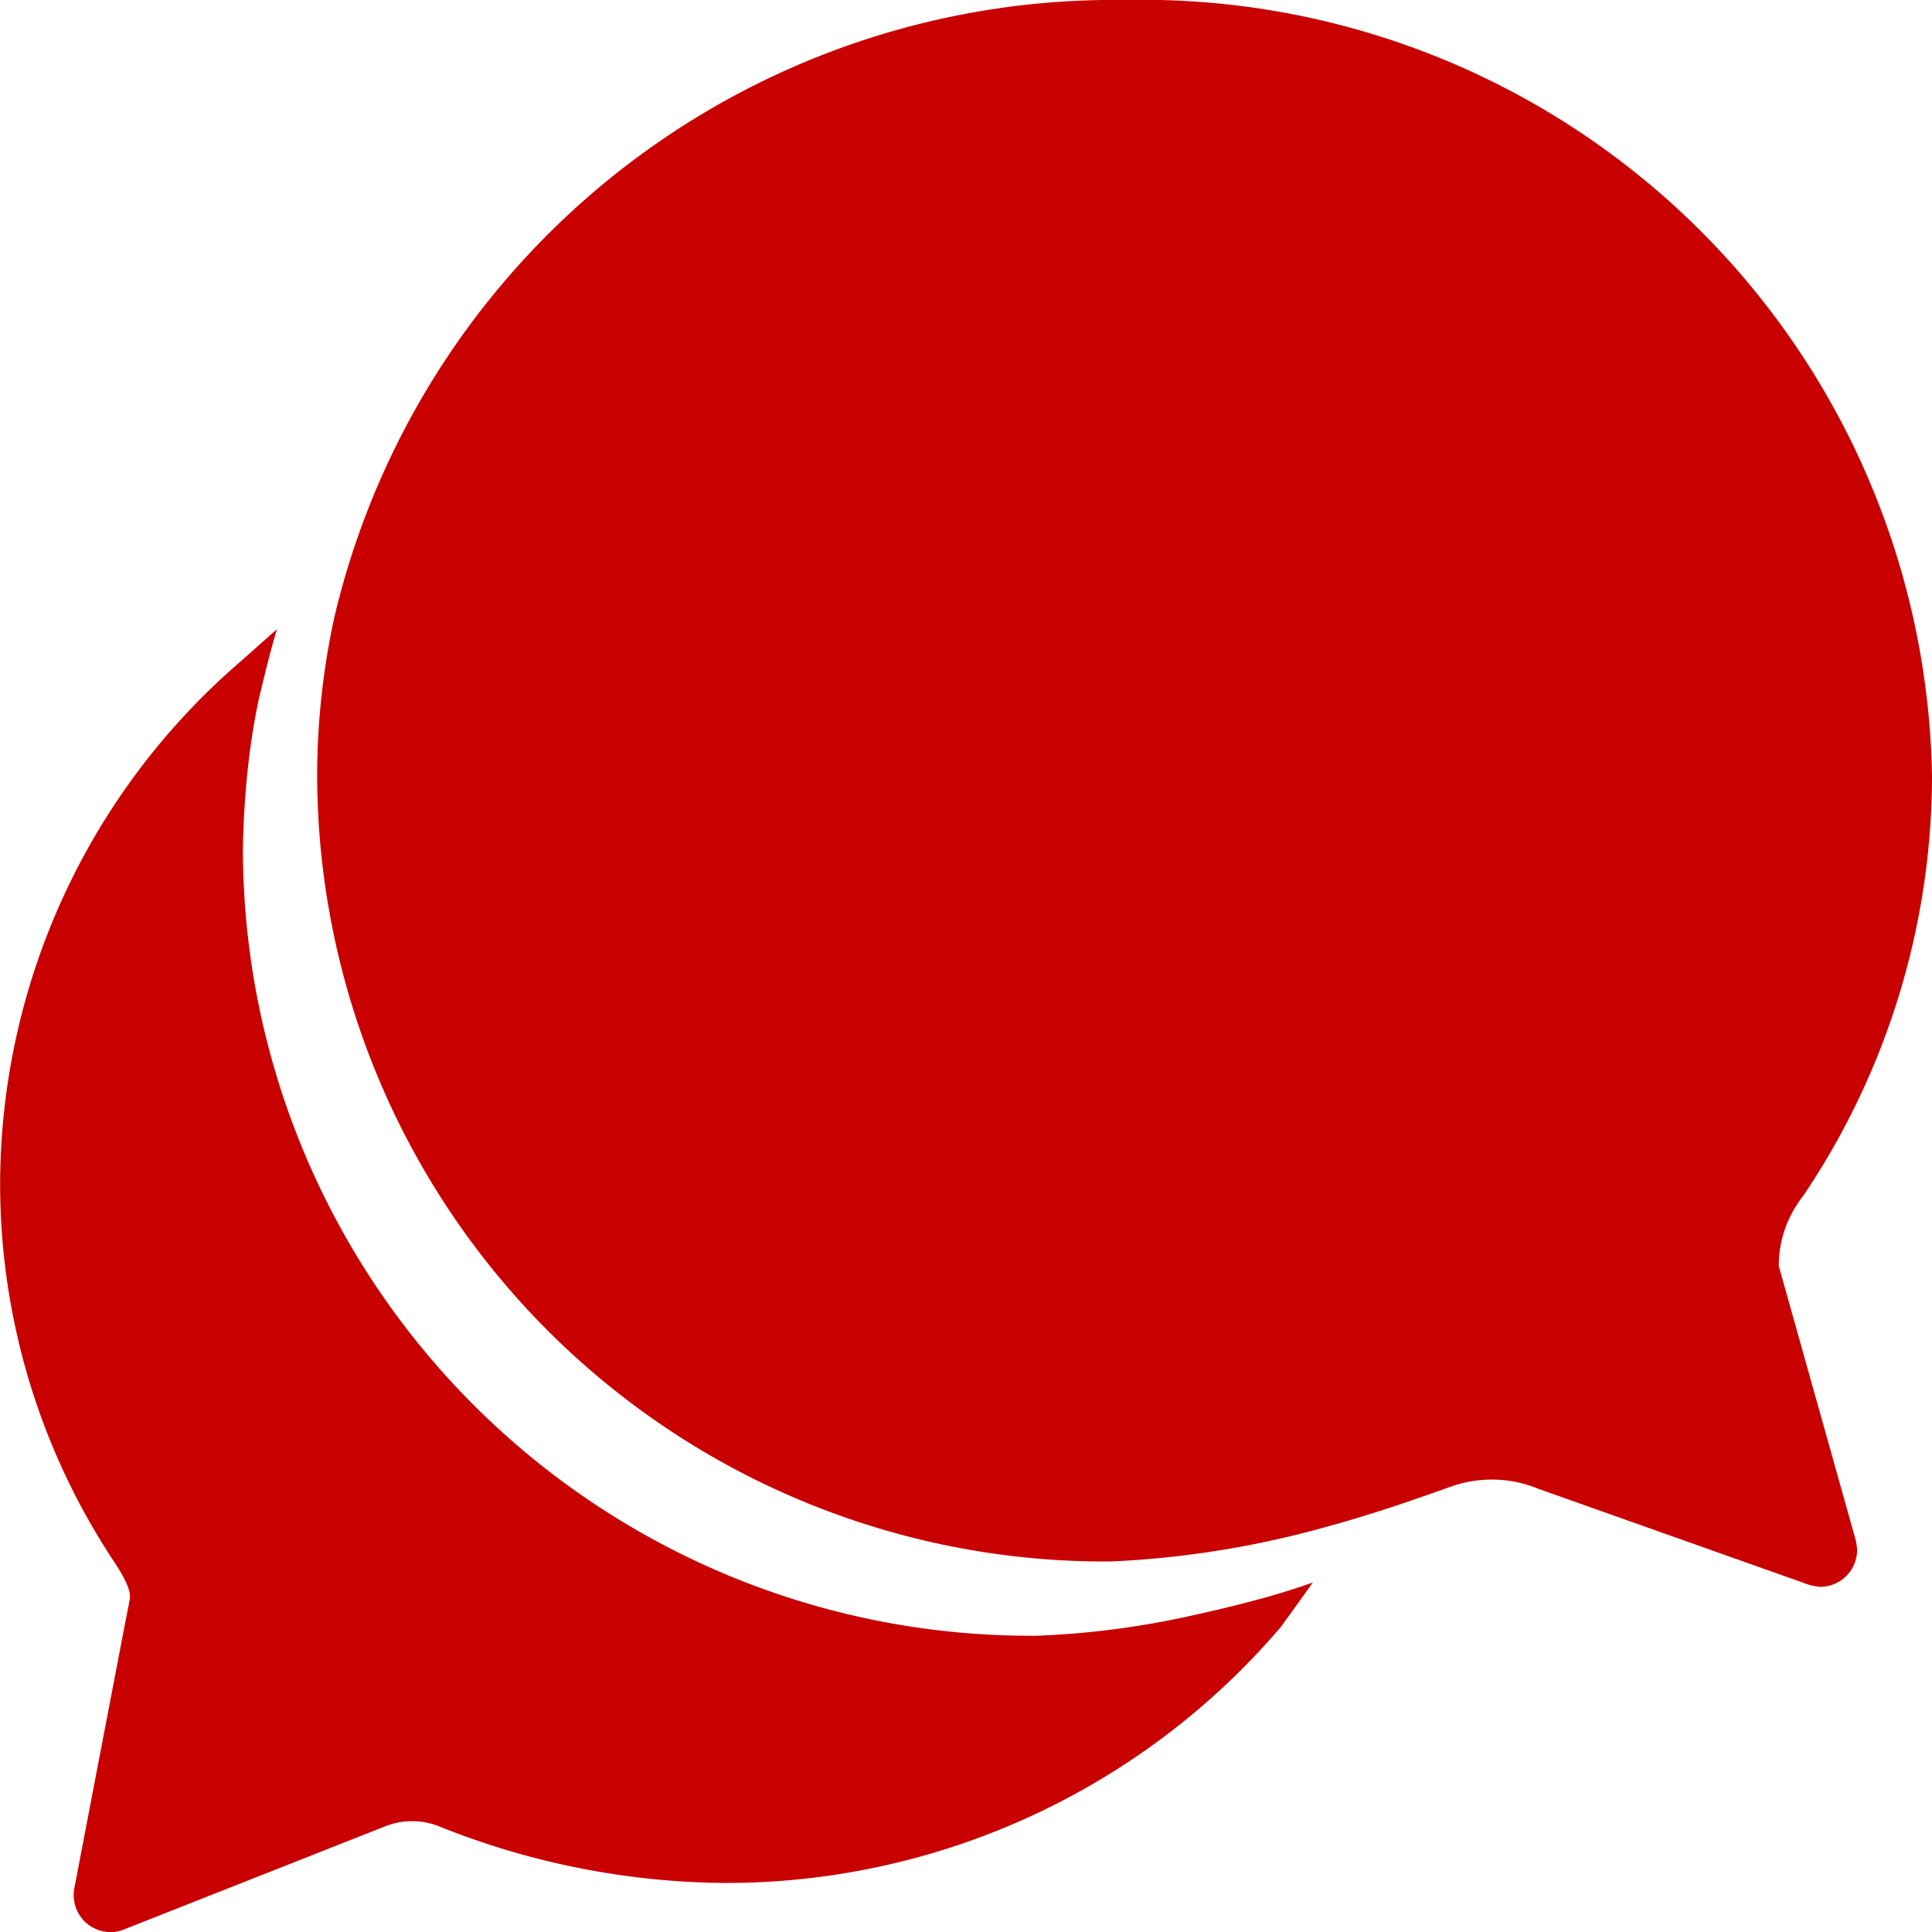
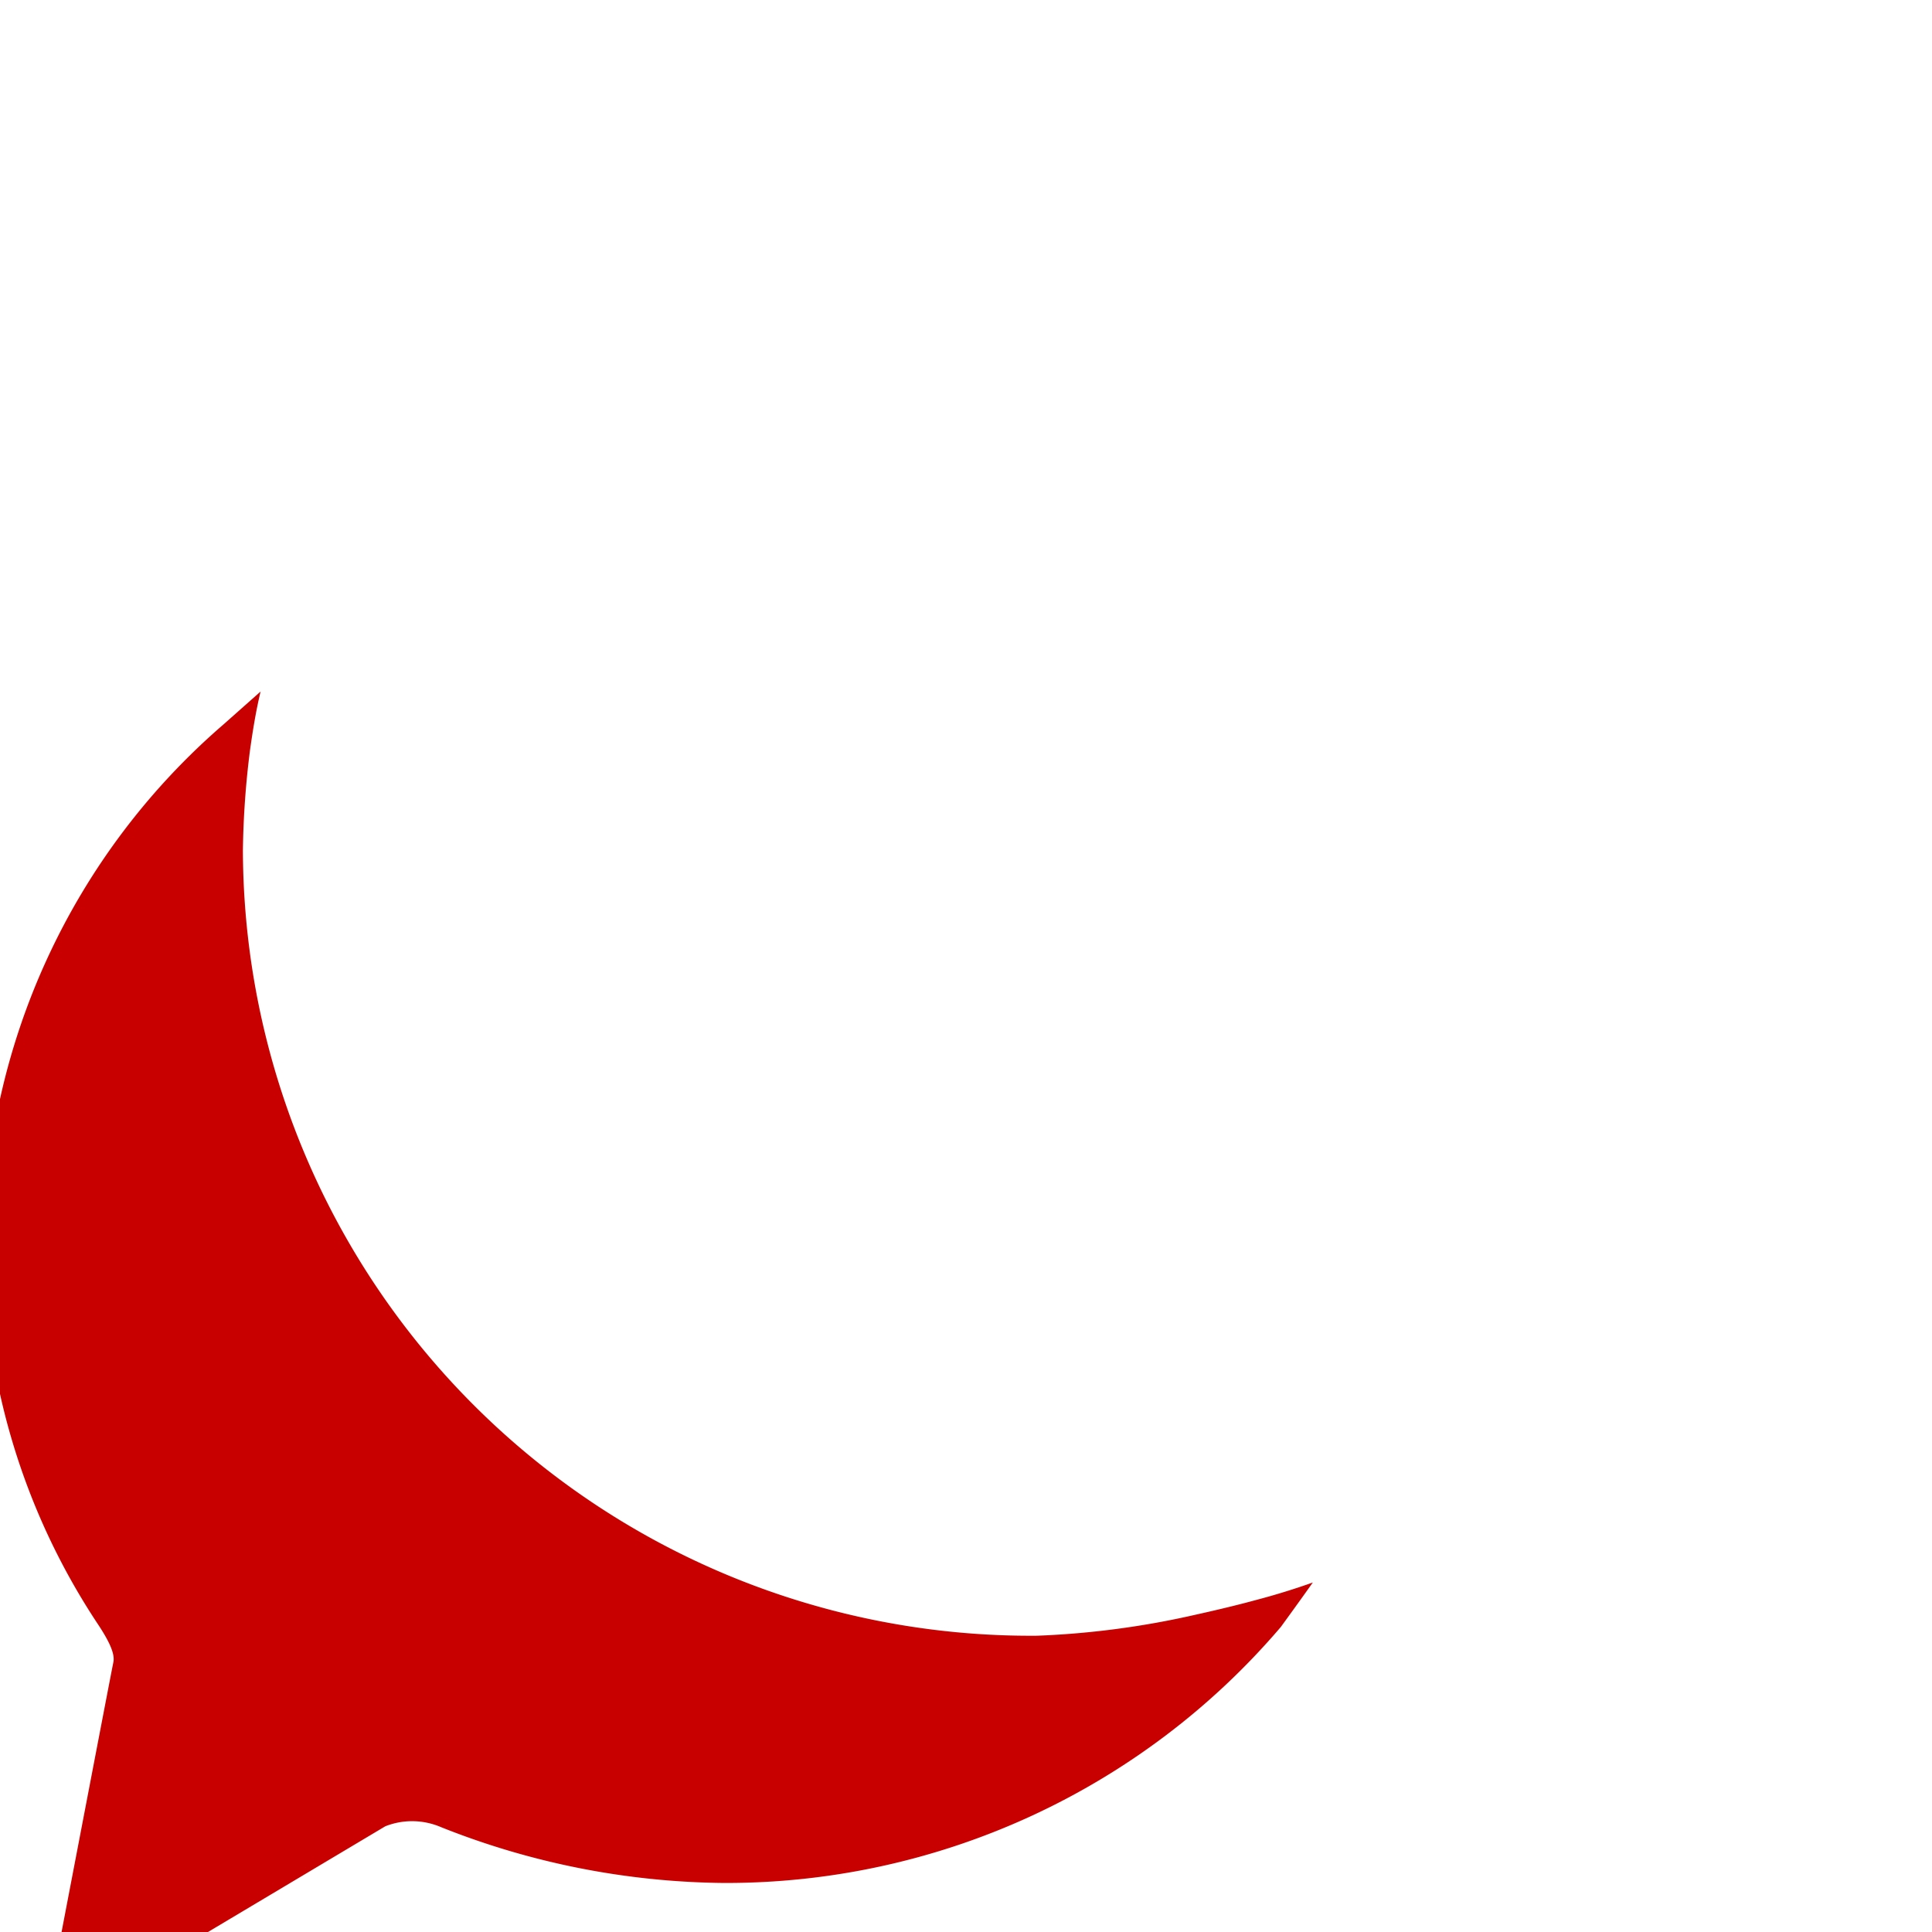
<svg xmlns="http://www.w3.org/2000/svg" width="15.168" height="15.168" viewBox="0 0 15.168 15.168">
  <g id="Icon_ionic-ios-chatbubbles" data-name="Icon ionic-ios-chatbubbles" transform="translate(-3.375 -3.375)">
-     <path id="Trazado_668" data-name="Trazado 668" d="M19.652,13.314a.883.883,0,0,1,.12-.445,1.228,1.228,0,0,1,.077-.113,5.908,5.908,0,0,0,1.006-3.292,6.2,6.2,0,0,0-6.333-6.089A6.29,6.29,0,0,0,8.312,8.221a5.859,5.859,0,0,0-.135,1.247,6.185,6.185,0,0,0,6.235,6.166,7.509,7.509,0,0,0,1.721-.281c.412-.113.82-.263.926-.3a.964.964,0,0,1,.339-.062.948.948,0,0,1,.368.073l2.067.733a.493.493,0,0,0,.142.036.29.29,0,0,0,.292-.292.468.468,0,0,0-.018-.1Z" transform="translate(-2.312)" fill="#c80000" />
-     <path id="Trazado_669" data-name="Trazado 669" d="M13.238,20.523c-.131.036-.3.077-.481.117a6.729,6.729,0,0,1-1.24.164,6.185,6.185,0,0,1-6.235-6.166,6.893,6.893,0,0,1,.055-.78c.022-.157.047-.314.084-.467s.08-.328.128-.489l-.292.259a5.426,5.426,0,0,0-1.881,4.08,5.366,5.366,0,0,0,.9,2.99c.084.128.131.226.117.292s-.434,2.261-.434,2.261a.292.292,0,0,0,.1.281.3.3,0,0,0,.186.066.261.261,0,0,0,.106-.022L6.4,22.3a.57.57,0,0,1,.208-.04.575.575,0,0,1,.23.047,6.137,6.137,0,0,0,2.213.438,5.726,5.726,0,0,0,4.379-2.009s.117-.16.252-.35C13.544,20.435,13.391,20.483,13.238,20.523Z" transform="translate(0 -4.587)" fill="#c80000" />
+     <path id="Trazado_669" data-name="Trazado 669" d="M13.238,20.523c-.131.036-.3.077-.481.117a6.729,6.729,0,0,1-1.24.164,6.185,6.185,0,0,1-6.235-6.166,6.893,6.893,0,0,1,.055-.78c.022-.157.047-.314.084-.467l-.292.259a5.426,5.426,0,0,0-1.881,4.08,5.366,5.366,0,0,0,.9,2.99c.084.128.131.226.117.292s-.434,2.261-.434,2.261a.292.292,0,0,0,.1.281.3.3,0,0,0,.186.066.261.261,0,0,0,.106-.022L6.4,22.3a.57.57,0,0,1,.208-.04.575.575,0,0,1,.23.047,6.137,6.137,0,0,0,2.213.438,5.726,5.726,0,0,0,4.379-2.009s.117-.16.252-.35C13.544,20.435,13.391,20.483,13.238,20.523Z" transform="translate(0 -4.587)" fill="#c80000" />
  </g>
</svg>